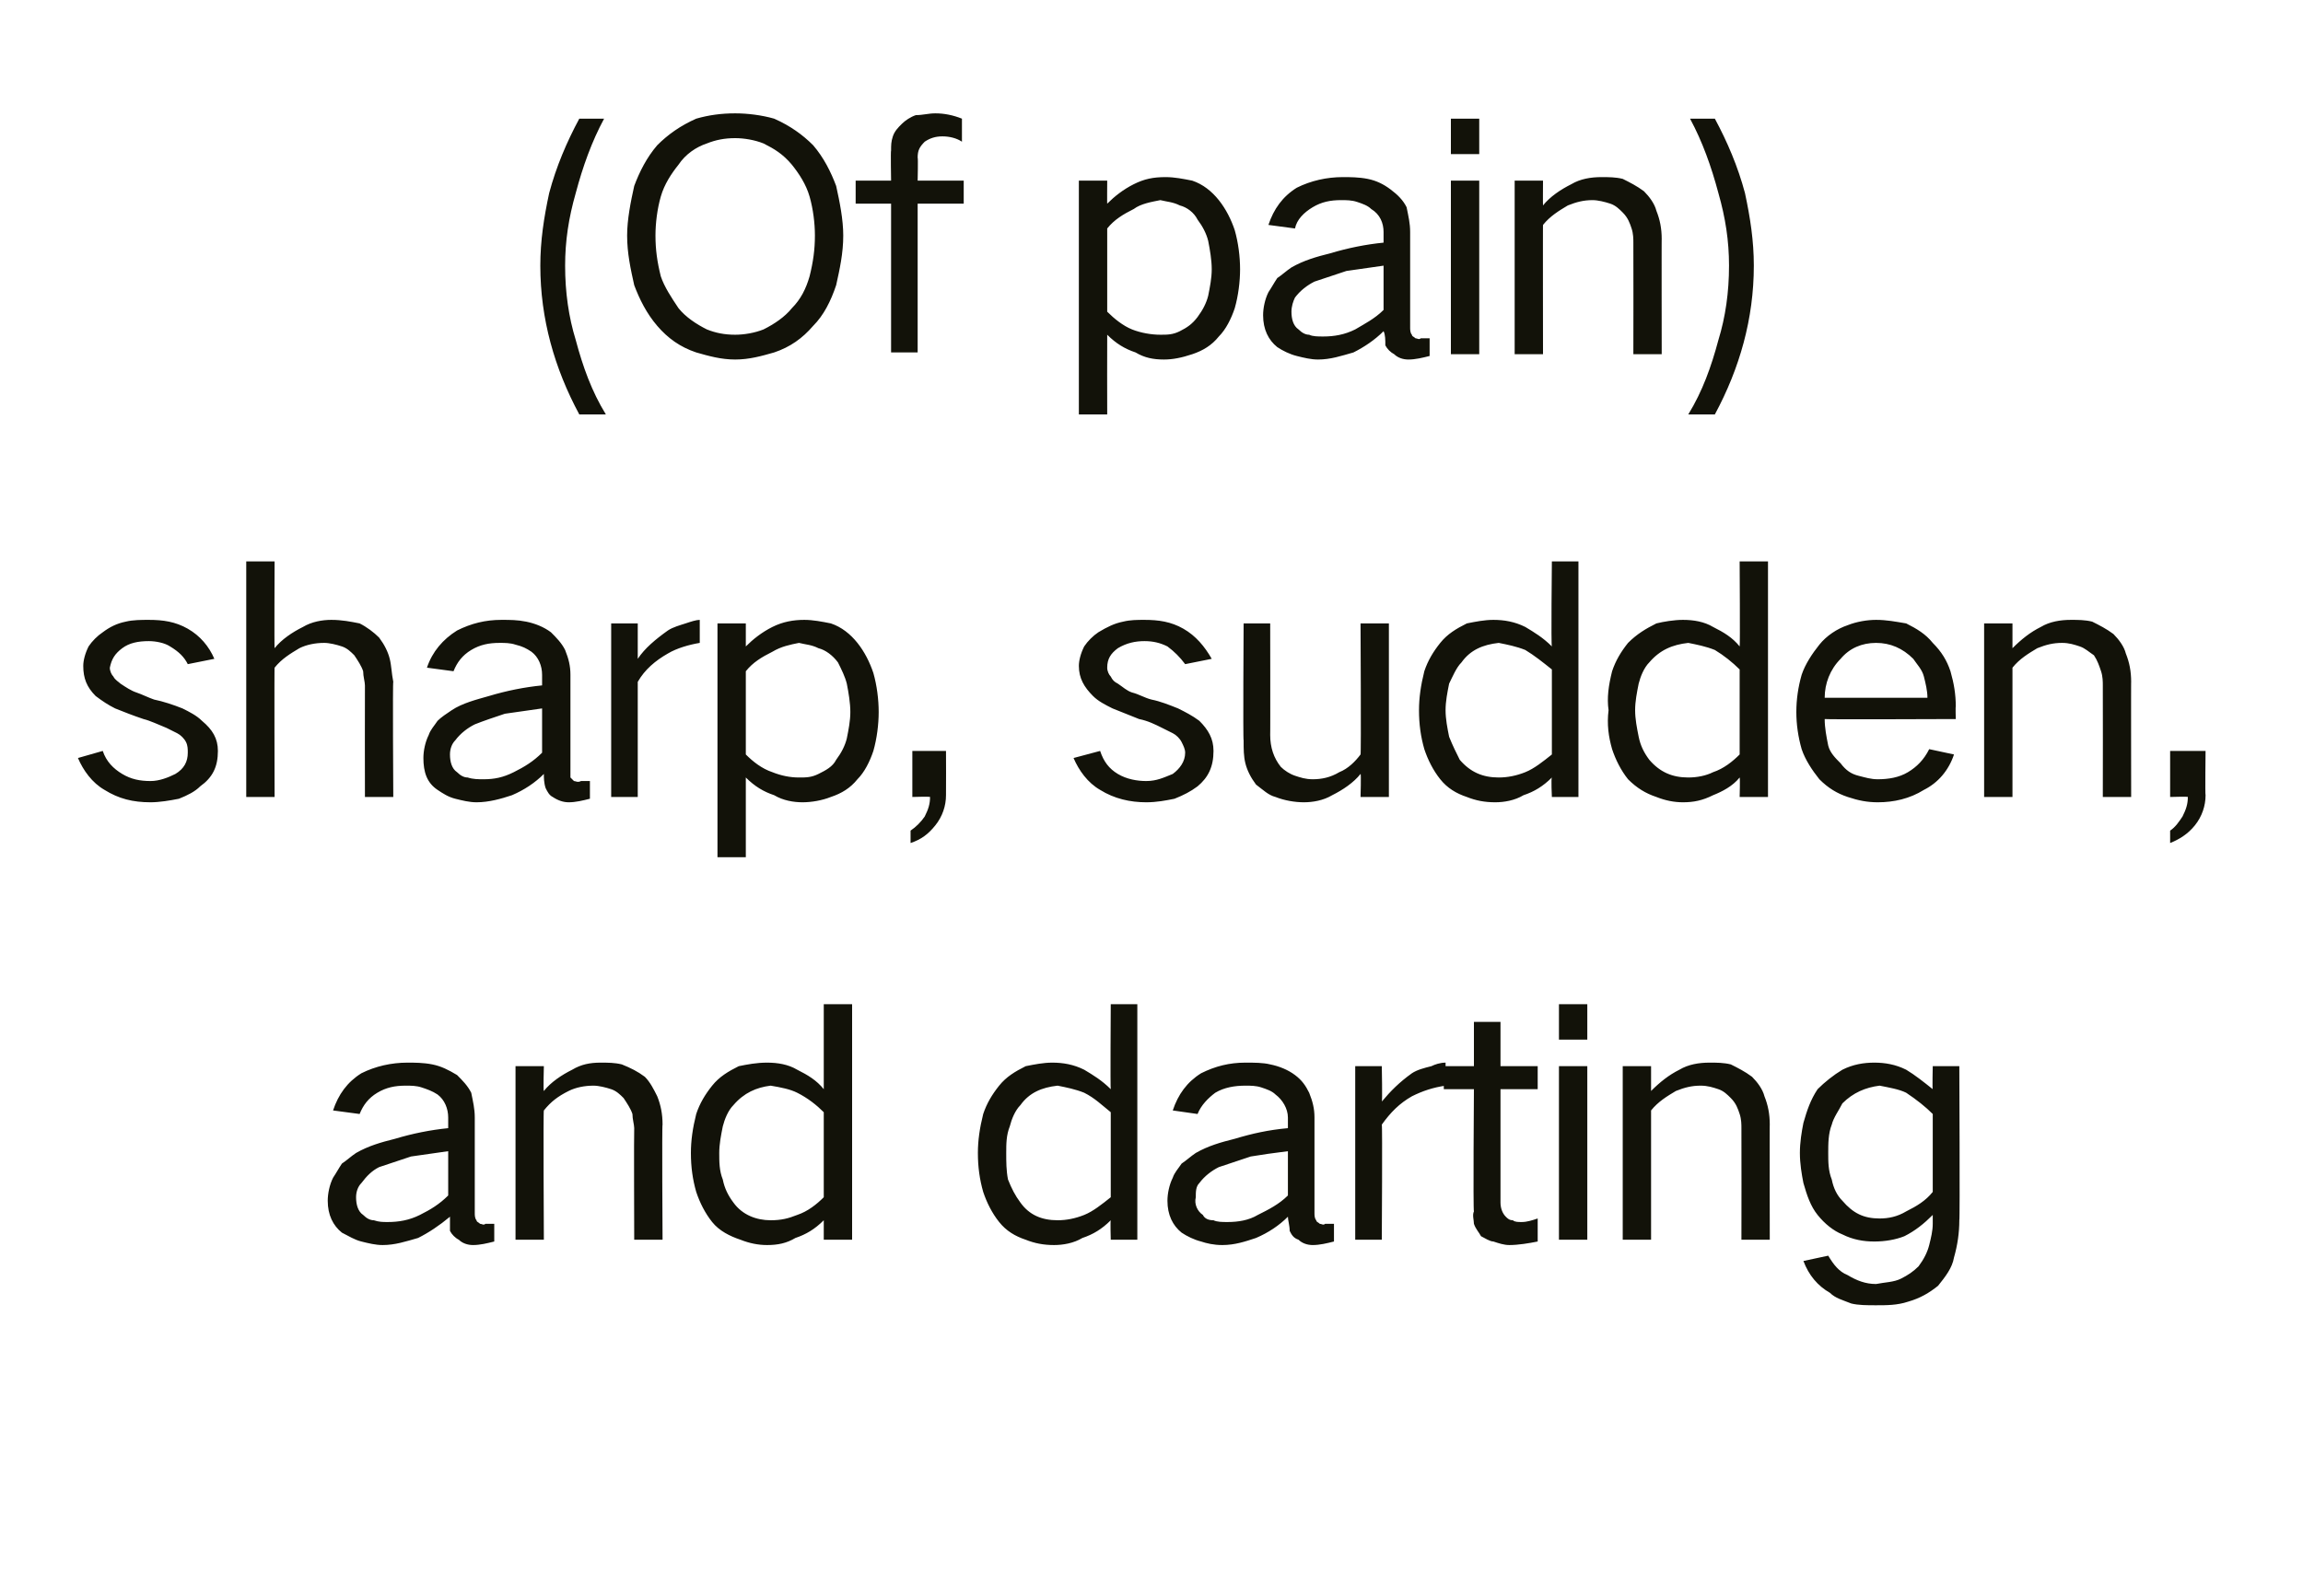
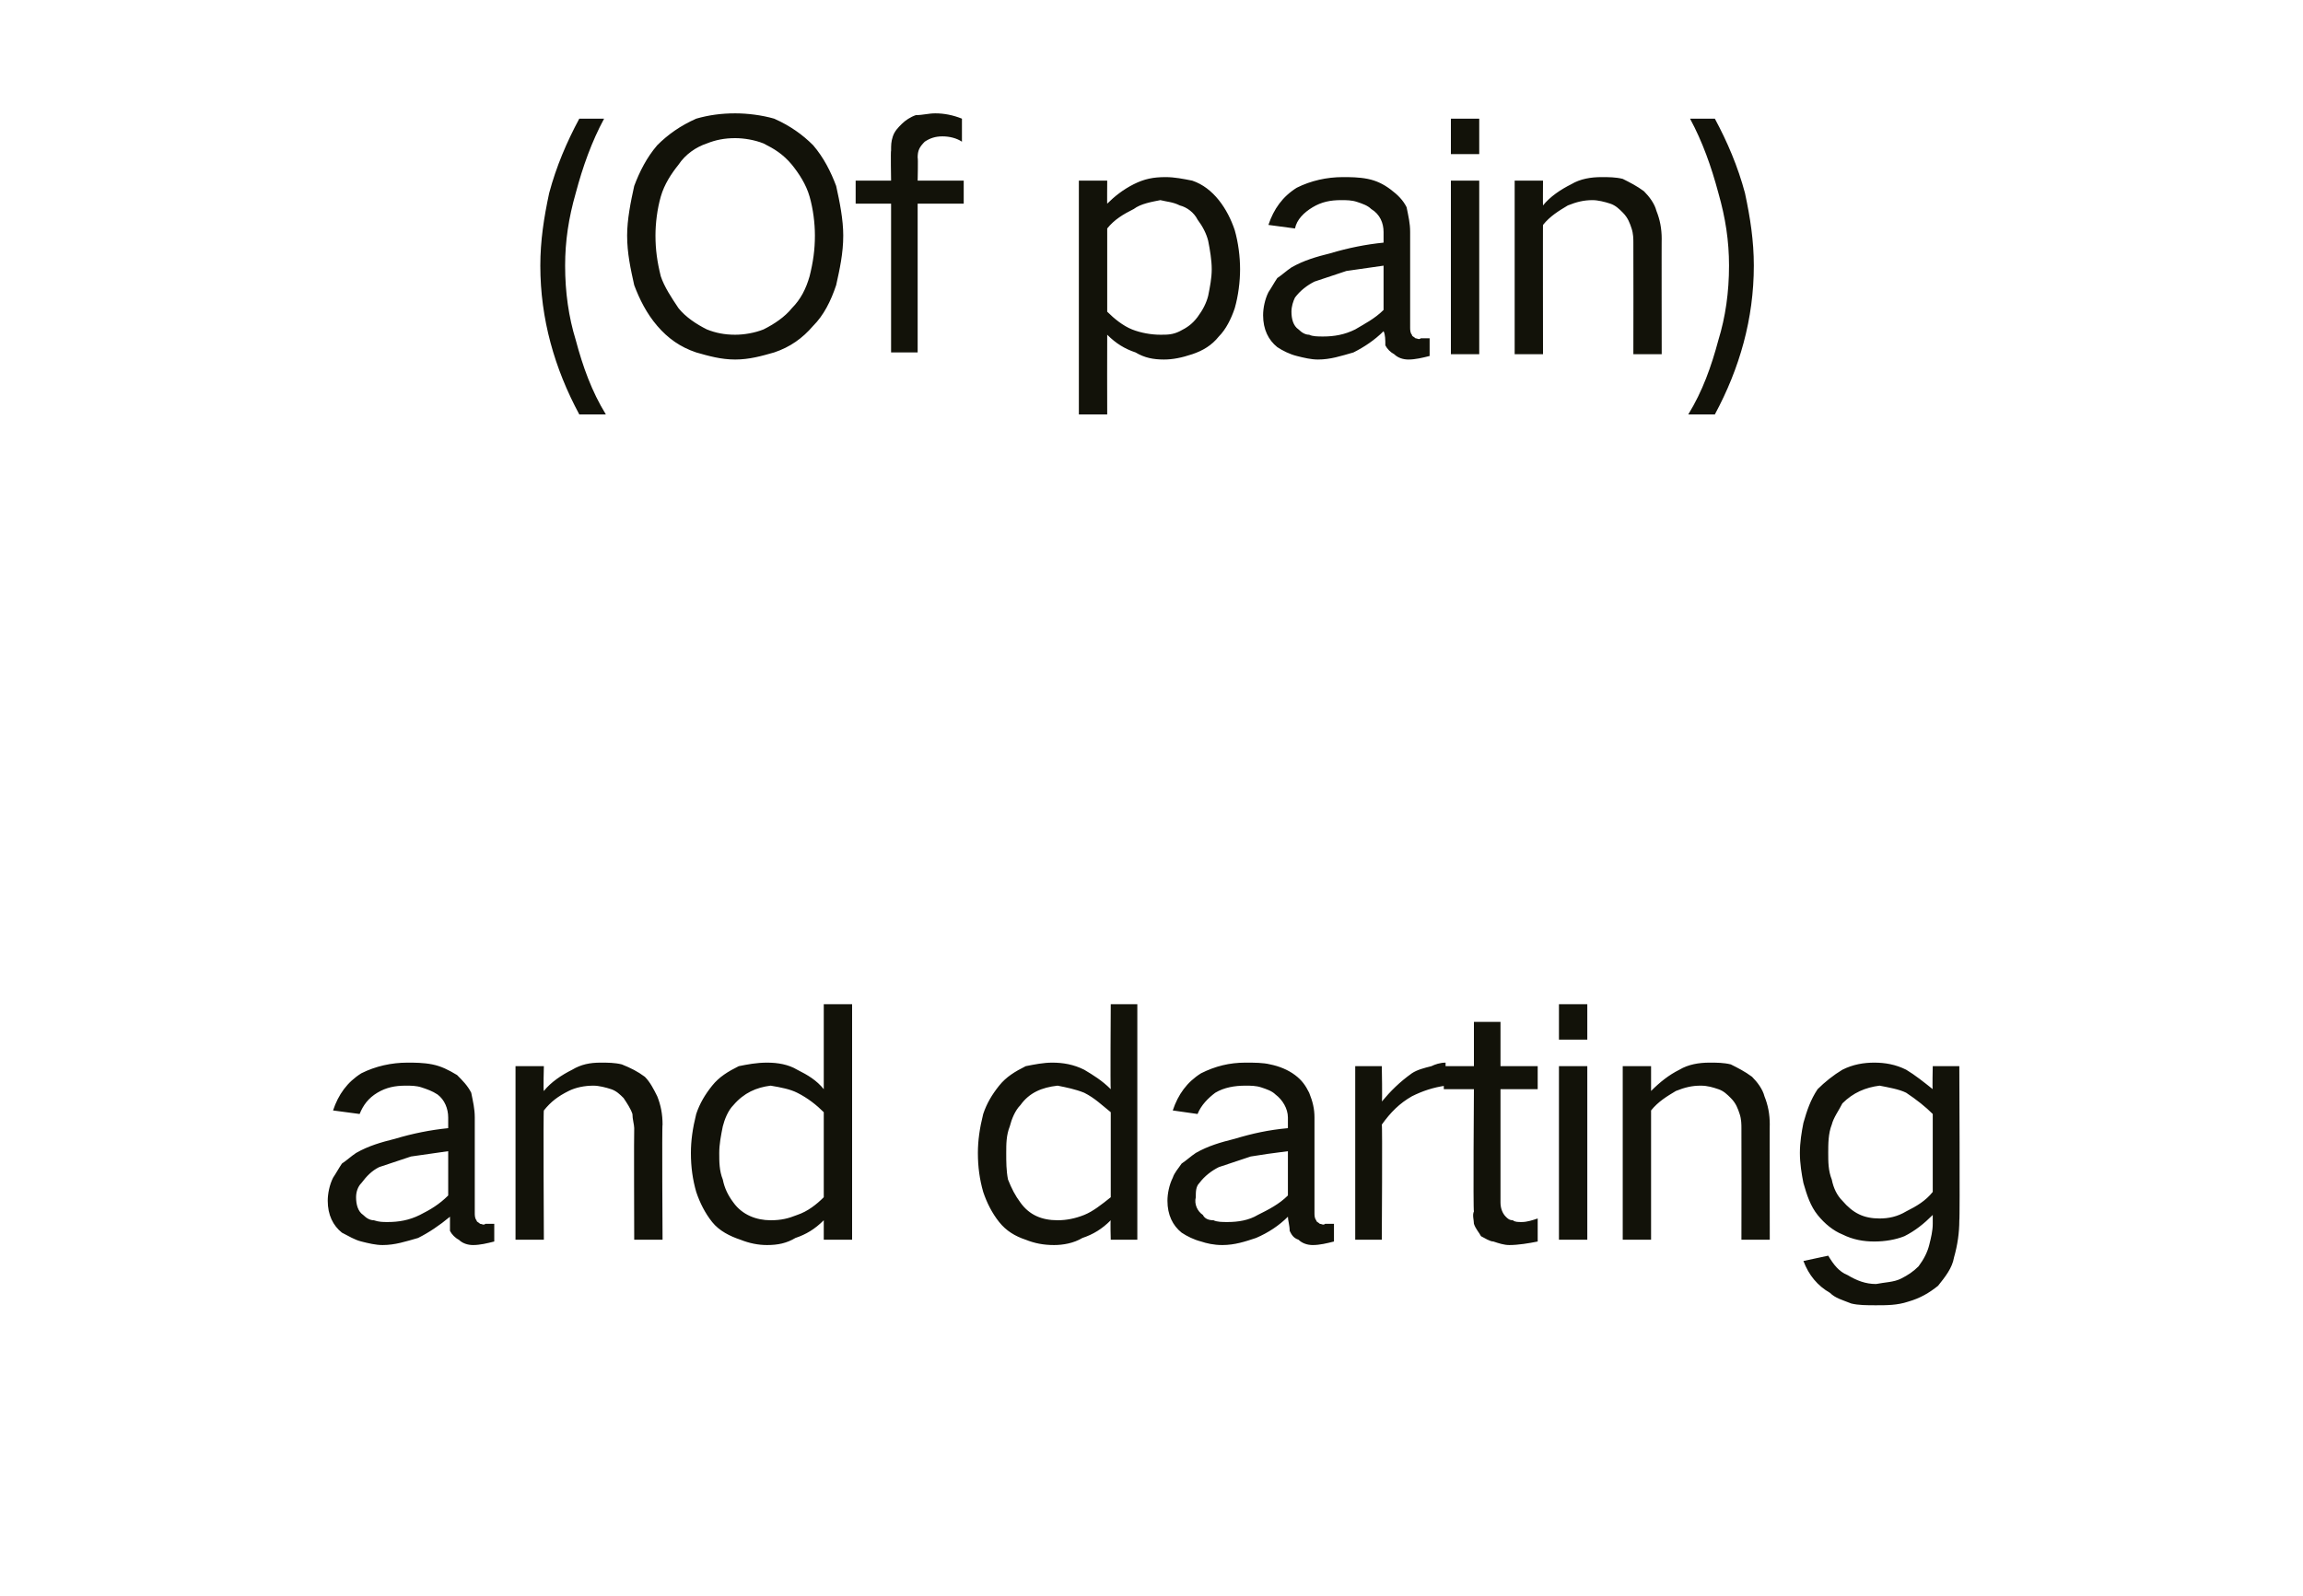
<svg xmlns="http://www.w3.org/2000/svg" version="1.1" width="130px" height="90.1px" viewBox="0 -4 130 90.1" style="top:-4px">
  <desc>(Of pain) sharp, sudden, and darting</desc>
  <defs />
  <g id="Polygon26446">
    <path d="M 18.8 62.5 C 18.6 62.9 18.5 63.4 18.5 63.8 C 18.5 64.6 18.8 65.2 19.3 65.6 C 19.7 65.8 20 66 20.4 66.1 C 20.8 66.2 21.2 66.3 21.6 66.3 C 22.3 66.3 22.9 66.1 23.6 65.9 C 24.2 65.6 24.8 65.2 25.4 64.7 C 25.4 64.9 25.4 65.2 25.4 65.5 C 25.5 65.7 25.7 65.9 25.9 66 C 26.1 66.2 26.4 66.3 26.7 66.3 C 27.1 66.3 27.5 66.2 27.9 66.1 C 27.9 66.1 27.9 65.1 27.9 65.1 C 27.8 65.1 27.6 65.1 27.4 65.1 C 27.3 65.2 27.2 65.1 27.1 65.1 C 27 65 26.9 65 26.9 64.9 C 26.8 64.8 26.8 64.6 26.8 64.5 C 26.8 64.5 26.8 59.1 26.8 59.1 C 26.8 58.6 26.7 58.2 26.6 57.7 C 26.4 57.3 26.1 57 25.8 56.7 C 25.3 56.4 24.9 56.2 24.4 56.1 C 23.9 56 23.4 56 23 56 C 22.1 56 21.2 56.2 20.4 56.6 C 19.6 57.1 19.1 57.8 18.8 58.7 C 18.8 58.7 20.3 58.9 20.3 58.9 C 20.5 58.4 20.8 58 21.3 57.7 C 21.8 57.4 22.3 57.3 22.9 57.3 C 23.2 57.3 23.5 57.3 23.8 57.4 C 24.1 57.5 24.4 57.6 24.7 57.8 C 25.1 58.1 25.3 58.6 25.3 59.1 C 25.3 59.1 25.3 59.7 25.3 59.7 C 24.3 59.8 23.3 60 22.3 60.3 C 21.5 60.5 20.8 60.7 20.1 61.1 C 19.8 61.3 19.6 61.5 19.3 61.7 C 19.1 62 19 62.2 18.8 62.5 C 18.8 62.5 18.8 62.5 18.8 62.5 Z M 20.5 64.6 C 20.2 64.4 20.1 64 20.1 63.6 C 20.1 63.3 20.2 63 20.4 62.8 C 20.7 62.4 21 62.1 21.4 61.9 C 22 61.7 22.6 61.5 23.2 61.3 C 23.9 61.2 24.6 61.1 25.3 61 C 25.3 61 25.3 63.5 25.3 63.5 C 24.8 64 24.3 64.3 23.7 64.6 C 23.1 64.9 22.5 65 21.9 65 C 21.6 65 21.4 65 21.1 64.9 C 20.9 64.9 20.7 64.8 20.5 64.6 C 20.5 64.6 20.5 64.6 20.5 64.6 Z M 29.1 56.2 L 29.1 66 L 30.7 66 C 30.7 66 30.66 58.66 30.7 58.7 C 31.1 58.2 31.5 57.9 32.1 57.6 C 32.5 57.4 33 57.3 33.5 57.3 C 33.8 57.3 34.2 57.4 34.5 57.5 C 34.8 57.6 35 57.8 35.2 58 C 35.4 58.3 35.6 58.6 35.7 58.9 C 35.7 59.2 35.8 59.5 35.8 59.7 C 35.78 59.74 35.8 66 35.8 66 L 37.4 66 C 37.4 66 37.36 59.45 37.4 59.5 C 37.4 58.9 37.3 58.4 37.1 57.9 C 36.9 57.5 36.7 57.1 36.4 56.8 C 36 56.5 35.6 56.3 35.1 56.1 C 34.7 56 34.3 56 33.9 56 C 33.3 56 32.8 56.1 32.3 56.4 C 31.7 56.7 31.1 57.1 30.7 57.6 C 30.66 57.61 30.7 56.2 30.7 56.2 L 29.1 56.2 Z M 39.3 58.9 C 39.1 59.7 39 60.4 39 61.1 C 39 61.9 39.1 62.6 39.3 63.3 C 39.5 63.9 39.8 64.5 40.2 65 C 40.6 65.5 41.2 65.8 41.8 66 C 42.3 66.2 42.8 66.3 43.3 66.3 C 43.9 66.3 44.4 66.2 44.9 65.9 C 45.5 65.7 46 65.4 46.5 64.9 C 46.5 64.94 46.5 66 46.5 66 L 48.1 66 L 48.1 52.7 L 46.5 52.7 C 46.5 52.7 46.5 57.49 46.5 57.5 C 46.1 57 45.6 56.7 45 56.4 C 44.5 56.1 43.9 56 43.3 56 C 42.7 56 42.2 56.1 41.7 56.2 C 41.1 56.5 40.6 56.8 40.2 57.3 C 39.8 57.8 39.5 58.3 39.3 58.9 C 39.3 58.9 39.3 58.9 39.3 58.9 Z M 45 64.6 C 44.5 64.8 44.1 64.9 43.5 64.9 C 42.7 64.9 41.9 64.6 41.4 63.9 C 41.1 63.5 40.9 63.1 40.8 62.6 C 40.6 62.1 40.6 61.6 40.6 61.1 C 40.6 60.6 40.7 60.1 40.8 59.6 C 40.9 59.2 41.1 58.7 41.4 58.4 C 42 57.7 42.7 57.4 43.5 57.3 C 44.1 57.4 44.6 57.5 45 57.7 C 45.6 58 46.1 58.4 46.5 58.8 C 46.5 58.8 46.5 63.6 46.5 63.6 C 46.1 64 45.6 64.4 45 64.6 C 45 64.6 45 64.6 45 64.6 Z M 55.5 58.9 C 55.3 59.7 55.2 60.4 55.2 61.1 C 55.2 61.9 55.3 62.6 55.5 63.3 C 55.7 63.9 56 64.5 56.4 65 C 56.8 65.5 57.3 65.8 57.9 66 C 58.4 66.2 58.9 66.3 59.5 66.3 C 60 66.3 60.6 66.2 61.1 65.9 C 61.7 65.7 62.2 65.4 62.7 64.9 C 62.67 64.94 62.7 66 62.7 66 L 64.2 66 L 64.2 52.7 L 62.7 52.7 C 62.7 52.7 62.67 57.49 62.7 57.5 C 62.2 57 61.7 56.7 61.2 56.4 C 60.6 56.1 60 56 59.4 56 C 58.9 56 58.4 56.1 57.9 56.2 C 57.3 56.5 56.8 56.8 56.4 57.3 C 56 57.8 55.7 58.3 55.5 58.9 C 55.5 58.9 55.5 58.9 55.5 58.9 Z M 61.2 64.6 C 60.7 64.8 60.2 64.9 59.7 64.9 C 58.8 64.9 58.1 64.6 57.6 63.9 C 57.3 63.5 57.1 63.1 56.9 62.6 C 56.8 62.1 56.8 61.6 56.8 61.1 C 56.8 60.6 56.8 60.1 57 59.6 C 57.1 59.2 57.3 58.7 57.6 58.4 C 58.1 57.7 58.8 57.4 59.7 57.3 C 60.2 57.4 60.7 57.5 61.2 57.7 C 61.8 58 62.2 58.4 62.7 58.8 C 62.7 58.8 62.7 63.6 62.7 63.6 C 62.2 64 61.7 64.4 61.2 64.6 C 61.2 64.6 61.2 64.6 61.2 64.6 Z M 66.2 62.5 C 66 62.9 65.9 63.4 65.9 63.8 C 65.9 64.6 66.2 65.2 66.7 65.6 C 67 65.8 67.4 66 67.8 66.1 C 68.1 66.2 68.5 66.3 69 66.3 C 69.7 66.3 70.3 66.1 70.9 65.9 C 71.6 65.6 72.2 65.2 72.7 64.7 C 72.7 64.9 72.8 65.2 72.8 65.5 C 72.9 65.7 73 65.9 73.3 66 C 73.5 66.2 73.8 66.3 74.1 66.3 C 74.5 66.3 74.9 66.2 75.3 66.1 C 75.3 66.1 75.3 65.1 75.3 65.1 C 75.1 65.1 75 65.1 74.8 65.1 C 74.7 65.2 74.6 65.1 74.5 65.1 C 74.4 65 74.3 65 74.3 64.9 C 74.2 64.8 74.2 64.6 74.2 64.5 C 74.2 64.5 74.2 59.1 74.2 59.1 C 74.2 58.6 74.1 58.2 73.9 57.7 C 73.7 57.3 73.5 57 73.1 56.7 C 72.7 56.4 72.2 56.2 71.7 56.1 C 71.3 56 70.8 56 70.3 56 C 69.4 56 68.6 56.2 67.8 56.6 C 67 57.1 66.5 57.8 66.2 58.7 C 66.2 58.7 67.6 58.9 67.6 58.9 C 67.8 58.4 68.2 58 68.6 57.7 C 69.1 57.4 69.7 57.3 70.3 57.3 C 70.6 57.3 70.9 57.3 71.2 57.4 C 71.5 57.5 71.8 57.6 72 57.8 C 72.4 58.1 72.7 58.6 72.7 59.1 C 72.7 59.1 72.7 59.7 72.7 59.7 C 71.6 59.8 70.7 60 69.7 60.3 C 68.9 60.5 68.2 60.7 67.5 61.1 C 67.2 61.3 67 61.5 66.7 61.7 C 66.5 62 66.3 62.2 66.2 62.5 C 66.2 62.5 66.2 62.5 66.2 62.5 Z M 67.9 64.6 C 67.6 64.4 67.4 64 67.5 63.6 C 67.5 63.3 67.5 63 67.7 62.8 C 68 62.4 68.4 62.1 68.8 61.9 C 69.4 61.7 70 61.5 70.6 61.3 C 71.2 61.2 71.9 61.1 72.7 61 C 72.7 61 72.7 63.5 72.7 63.5 C 72.2 64 71.6 64.3 71 64.6 C 70.5 64.9 69.9 65 69.3 65 C 69 65 68.7 65 68.5 64.9 C 68.2 64.9 68 64.8 67.9 64.6 C 67.9 64.6 67.9 64.6 67.9 64.6 Z M 76.5 56.2 L 76.5 66 L 78 66 C 78 66 78.04 59.47 78 59.5 C 78.5 58.8 79 58.3 79.7 57.9 C 80.3 57.6 80.9 57.4 81.6 57.3 C 81.6 57.3 81.6 56 81.6 56 C 81.3 56 81 56.1 80.8 56.2 C 80.4 56.3 80 56.4 79.7 56.6 C 79 57.1 78.5 57.6 78 58.2 C 78.04 58.23 78 56.2 78 56.2 L 76.5 56.2 Z M 81.5 56.2 L 81.5 57.5 L 83.2 57.5 C 83.2 57.5 83.15 64.38 83.2 64.4 C 83.1 64.6 83.2 64.9 83.2 65.1 C 83.3 65.4 83.5 65.6 83.6 65.8 C 83.8 65.9 84.1 66.1 84.3 66.1 C 84.6 66.2 84.9 66.3 85.2 66.3 C 85.7 66.3 86.3 66.2 86.8 66.1 C 86.8 66.1 86.8 64.8 86.8 64.8 C 86.5 64.9 86.2 65 85.9 65 C 85.7 65 85.5 65 85.4 64.9 C 85.2 64.9 85.1 64.8 85 64.7 C 84.8 64.5 84.7 64.2 84.7 63.9 C 84.7 63.86 84.7 57.5 84.7 57.5 L 86.8 57.5 L 86.8 56.2 L 84.7 56.2 L 84.7 53.7 L 83.2 53.7 L 83.2 56.2 L 81.5 56.2 Z M 88 56.2 L 88 66 L 89.6 66 L 89.6 56.2 L 88 56.2 Z M 88 52.7 L 88 54.7 L 89.6 54.7 L 89.6 52.7 L 88 52.7 Z M 91.6 56.2 L 91.6 66 L 93.2 66 C 93.2 66 93.2 58.66 93.2 58.7 C 93.6 58.2 94.1 57.9 94.6 57.6 C 95.1 57.4 95.5 57.3 96 57.3 C 96.4 57.3 96.7 57.4 97 57.5 C 97.3 57.6 97.5 57.8 97.7 58 C 98 58.3 98.1 58.6 98.2 58.9 C 98.3 59.2 98.3 59.5 98.3 59.7 C 98.31 59.74 98.3 66 98.3 66 L 99.9 66 C 99.9 66 99.89 59.45 99.9 59.5 C 99.9 58.9 99.8 58.4 99.6 57.9 C 99.5 57.5 99.2 57.1 98.9 56.8 C 98.5 56.5 98.1 56.3 97.7 56.1 C 97.3 56 96.9 56 96.5 56 C 95.9 56 95.3 56.1 94.8 56.4 C 94.2 56.7 93.7 57.1 93.2 57.6 C 93.2 57.61 93.2 56.2 93.2 56.2 L 91.6 56.2 Z M 101.8 59.4 C 101.7 59.9 101.6 60.5 101.6 61.1 C 101.6 61.7 101.7 62.3 101.8 62.8 C 102 63.5 102.2 64.1 102.6 64.6 C 103 65.1 103.5 65.5 104 65.7 C 104.6 66 105.2 66.1 105.8 66.1 C 106.4 66.1 107 66 107.5 65.8 C 108.1 65.5 108.6 65.1 109.1 64.6 C 109.1 64.6 109.1 65.1 109.1 65.1 C 109.1 65.5 109 65.9 108.9 66.3 C 108.8 66.7 108.6 67.1 108.3 67.5 C 108 67.8 107.7 68 107.3 68.2 C 106.9 68.4 106.4 68.4 105.9 68.5 C 105.3 68.5 104.8 68.3 104.3 68 C 103.8 67.8 103.5 67.4 103.2 66.9 C 103.2 66.9 101.8 67.2 101.8 67.2 C 102.1 68 102.6 68.6 103.3 69 C 103.6 69.3 104 69.4 104.5 69.6 C 104.9 69.7 105.4 69.7 105.9 69.7 C 106.5 69.7 107.1 69.7 107.7 69.5 C 108.4 69.3 108.9 69 109.4 68.6 C 109.8 68.1 110.2 67.6 110.3 67 C 110.5 66.3 110.6 65.6 110.6 64.9 C 110.64 64.92 110.6 56.2 110.6 56.2 L 109.1 56.2 C 109.1 56.2 109.07 57.54 109.1 57.5 C 108.6 57.1 108.1 56.7 107.6 56.4 C 107 56.1 106.4 56 105.8 56 C 105.2 56 104.6 56.1 104 56.4 C 103.5 56.7 103 57.1 102.6 57.5 C 102.2 58.1 102 58.7 101.8 59.4 C 101.8 59.4 101.8 59.4 101.8 59.4 Z M 107.6 64.4 C 107.1 64.7 106.6 64.8 106.1 64.8 C 105.2 64.8 104.6 64.5 104 63.8 C 103.7 63.5 103.5 63.1 103.4 62.6 C 103.2 62.1 103.2 61.6 103.2 61.1 C 103.2 60.6 103.2 60 103.4 59.5 C 103.5 59.1 103.8 58.7 104 58.3 C 104.6 57.7 105.3 57.4 106.1 57.3 C 106.6 57.4 107.2 57.5 107.6 57.7 C 108.2 58.1 108.7 58.5 109.1 58.9 C 109.1 58.9 109.1 63.3 109.1 63.3 C 108.7 63.8 108.2 64.1 107.6 64.4 C 107.6 64.4 107.6 64.4 107.6 64.4 Z " stroke="none" fill="#121209" />
  </g>
  <g id="Polygon26445">
-     <path d="M 4.4 38.8 C 4.7 39.5 5.2 40.2 5.9 40.6 C 6.7 41.1 7.5 41.3 8.5 41.3 C 9 41.3 9.6 41.2 10.1 41.1 C 10.6 40.9 11 40.7 11.3 40.4 C 12 39.9 12.3 39.3 12.3 38.4 C 12.3 37.7 12 37.2 11.4 36.7 C 11.1 36.4 10.7 36.2 10.3 36 C 9.8 35.8 9.2 35.6 8.7 35.5 C 8.4 35.4 8 35.2 7.7 35.1 C 7.4 35 7.1 34.8 6.8 34.6 C 6.7 34.5 6.5 34.4 6.4 34.2 C 6.3 34.1 6.2 33.9 6.2 33.7 C 6.3 33.2 6.5 32.9 6.9 32.6 C 7.3 32.3 7.8 32.2 8.4 32.2 C 8.8 32.2 9.3 32.3 9.6 32.5 C 10.1 32.8 10.4 33.1 10.6 33.5 C 10.6 33.5 12.1 33.2 12.1 33.2 C 11.8 32.5 11.3 31.9 10.6 31.5 C 9.9 31.1 9.2 31 8.4 31 C 8 31 7.5 31 7.1 31.1 C 6.6 31.2 6.2 31.4 5.8 31.7 C 5.5 31.9 5.2 32.2 5 32.5 C 4.8 32.9 4.7 33.3 4.7 33.6 C 4.7 34.3 4.9 34.8 5.4 35.3 C 5.8 35.6 6.1 35.8 6.5 36 C 7 36.2 7.5 36.4 8.1 36.6 C 8.5 36.7 8.9 36.9 9.4 37.1 C 9.6 37.2 9.8 37.3 10 37.4 C 10.2 37.5 10.4 37.7 10.5 37.9 C 10.6 38.1 10.6 38.3 10.6 38.5 C 10.6 39 10.4 39.4 9.9 39.7 C 9.5 39.9 9 40.1 8.5 40.1 C 7.9 40.1 7.4 40 6.9 39.7 C 6.4 39.4 6 39 5.8 38.4 C 5.8 38.4 4.4 38.8 4.4 38.8 Z M 13.9 27.7 L 13.9 41 L 15.5 41 C 15.5 41 15.48 33.66 15.5 33.7 C 15.9 33.2 16.4 32.9 16.9 32.6 C 17.3 32.4 17.8 32.3 18.3 32.3 C 18.6 32.3 19 32.4 19.3 32.5 C 19.6 32.6 19.8 32.8 20 33 C 20.2 33.3 20.4 33.6 20.5 33.9 C 20.5 34.2 20.6 34.5 20.6 34.7 C 20.59 34.74 20.6 41 20.6 41 L 22.2 41 C 22.2 41 22.16 34.45 22.2 34.5 C 22.1 34 22.1 33.6 22 33.2 C 21.9 32.8 21.7 32.4 21.4 32 C 21.1 31.7 20.7 31.4 20.3 31.2 C 19.8 31.1 19.3 31 18.7 31 C 18.2 31 17.6 31.1 17.1 31.4 C 16.5 31.7 15.9 32.1 15.5 32.6 C 15.48 32.61 15.5 27.7 15.5 27.7 L 13.9 27.7 Z M 24.2 37.5 C 24 37.9 23.9 38.4 23.9 38.8 C 23.9 39.6 24.1 40.2 24.7 40.6 C 25 40.8 25.3 41 25.7 41.1 C 26.1 41.2 26.5 41.3 26.9 41.3 C 27.6 41.3 28.3 41.1 28.9 40.9 C 29.6 40.6 30.2 40.2 30.7 39.7 C 30.7 39.9 30.7 40.2 30.8 40.5 C 30.9 40.7 31 40.9 31.2 41 C 31.5 41.2 31.8 41.3 32.1 41.3 C 32.5 41.3 32.9 41.2 33.3 41.1 C 33.3 41.1 33.3 40.1 33.3 40.1 C 33.1 40.1 32.9 40.1 32.8 40.1 C 32.6 40.2 32.5 40.1 32.4 40.1 C 32.3 40 32.3 40 32.2 39.9 C 32.2 39.8 32.2 39.6 32.2 39.5 C 32.2 39.5 32.2 34.1 32.2 34.1 C 32.2 33.6 32.1 33.2 31.9 32.7 C 31.7 32.3 31.4 32 31.1 31.7 C 30.7 31.4 30.2 31.2 29.7 31.1 C 29.2 31 28.8 31 28.3 31 C 27.4 31 26.6 31.2 25.8 31.6 C 25 32.1 24.4 32.8 24.1 33.7 C 24.1 33.7 25.6 33.9 25.6 33.9 C 25.8 33.4 26.1 33 26.6 32.7 C 27.1 32.4 27.6 32.3 28.2 32.3 C 28.5 32.3 28.8 32.3 29.1 32.4 C 29.5 32.5 29.7 32.6 30 32.8 C 30.4 33.1 30.6 33.6 30.6 34.1 C 30.6 34.1 30.6 34.7 30.6 34.7 C 29.6 34.8 28.6 35 27.6 35.3 C 26.9 35.5 26.1 35.7 25.5 36.1 C 25.2 36.3 24.9 36.5 24.7 36.7 C 24.5 37 24.3 37.2 24.2 37.5 C 24.2 37.5 24.2 37.5 24.2 37.5 Z M 25.8 39.6 C 25.5 39.4 25.4 39 25.4 38.6 C 25.4 38.3 25.5 38 25.7 37.8 C 26 37.4 26.4 37.1 26.8 36.9 C 27.3 36.7 27.9 36.5 28.5 36.3 C 29.2 36.2 29.9 36.1 30.6 36 C 30.6 36 30.6 38.5 30.6 38.5 C 30.1 39 29.6 39.3 29 39.6 C 28.4 39.9 27.9 40 27.3 40 C 27 40 26.7 40 26.4 39.9 C 26.2 39.9 26 39.8 25.8 39.6 C 25.8 39.6 25.8 39.6 25.8 39.6 Z M 34.5 31.2 L 34.5 41 L 36 41 C 36 41 36 34.47 36 34.5 C 36.4 33.8 37 33.3 37.7 32.9 C 38.2 32.6 38.9 32.4 39.5 32.3 C 39.5 32.3 39.5 31 39.5 31 C 39.3 31 39 31.1 38.7 31.2 C 38.4 31.3 38 31.4 37.7 31.6 C 37 32.1 36.4 32.6 36 33.2 C 36 33.23 36 31.2 36 31.2 L 34.5 31.2 Z M 40.5 31.2 L 40.5 44.4 L 42.1 44.4 C 42.1 44.4 42.1 39.94 42.1 39.9 C 42.6 40.4 43.1 40.7 43.7 40.9 C 44.2 41.2 44.8 41.3 45.3 41.3 C 45.8 41.3 46.4 41.2 46.9 41 C 47.5 40.8 48 40.5 48.4 40 C 48.8 39.6 49.1 39 49.3 38.4 C 49.5 37.7 49.6 36.9 49.6 36.2 C 49.6 35.5 49.5 34.7 49.3 34 C 49.1 33.4 48.8 32.8 48.4 32.3 C 48 31.8 47.5 31.4 46.9 31.2 C 46.4 31.1 45.9 31 45.4 31 C 44.8 31 44.2 31.1 43.6 31.4 C 43 31.7 42.5 32.1 42.1 32.5 C 42.1 32.52 42.1 31.2 42.1 31.2 L 40.5 31.2 Z M 43.6 32.8 C 44.1 32.5 44.6 32.4 45.1 32.3 C 45.5 32.4 45.8 32.4 46.2 32.6 C 46.6 32.7 47 33 47.3 33.4 C 47.5 33.8 47.7 34.2 47.8 34.6 C 47.9 35.1 48 35.7 48 36.2 C 48 36.7 47.9 37.2 47.8 37.7 C 47.7 38.1 47.5 38.5 47.2 38.9 C 47 39.3 46.6 39.5 46.2 39.7 C 45.8 39.9 45.5 39.9 45.1 39.9 C 44.6 39.9 44.1 39.8 43.6 39.6 C 43 39.4 42.5 39 42.1 38.6 C 42.1 38.6 42.1 33.9 42.1 33.9 C 42.5 33.4 43 33.1 43.6 32.8 C 43.6 32.8 43.6 32.8 43.6 32.8 Z M 52.2 42.1 C 52 42.4 51.7 42.7 51.4 42.9 C 51.4 42.9 51.4 43.6 51.4 43.6 C 52 43.4 52.4 43.1 52.8 42.6 C 53.2 42.1 53.4 41.5 53.4 40.9 C 53.41 40.89 53.4 38.4 53.4 38.4 L 51.5 38.4 L 51.5 41 C 51.5 41 52.45 40.97 52.5 41 C 52.5 41.4 52.4 41.7 52.2 42.1 C 52.2 42.1 52.2 42.1 52.2 42.1 Z M 60.6 38.8 C 60.9 39.5 61.4 40.2 62.1 40.6 C 62.9 41.1 63.8 41.3 64.7 41.3 C 65.3 41.3 65.8 41.2 66.3 41.1 C 66.8 40.9 67.2 40.7 67.6 40.4 C 68.2 39.9 68.5 39.3 68.5 38.4 C 68.5 37.7 68.2 37.2 67.7 36.7 C 67.3 36.4 66.9 36.2 66.5 36 C 66 35.8 65.5 35.6 65 35.5 C 64.6 35.4 64.3 35.2 63.9 35.1 C 63.6 35 63.4 34.8 63.1 34.6 C 62.9 34.5 62.8 34.4 62.7 34.2 C 62.6 34.1 62.5 33.9 62.5 33.7 C 62.5 33.2 62.7 32.9 63.1 32.6 C 63.6 32.3 64.1 32.2 64.6 32.2 C 65.1 32.2 65.5 32.3 65.9 32.5 C 66.3 32.8 66.6 33.1 66.9 33.5 C 66.9 33.5 68.4 33.2 68.4 33.2 C 68 32.5 67.5 31.9 66.8 31.5 C 66.1 31.1 65.4 31 64.6 31 C 64.2 31 63.8 31 63.4 31.1 C 62.9 31.2 62.5 31.4 62 31.7 C 61.7 31.9 61.4 32.2 61.2 32.5 C 61 32.9 60.9 33.3 60.9 33.6 C 60.9 34.3 61.2 34.8 61.7 35.3 C 62 35.6 62.4 35.8 62.8 36 C 63.3 36.2 63.8 36.4 64.3 36.6 C 64.8 36.7 65.2 36.9 65.6 37.1 C 65.8 37.2 66 37.3 66.2 37.4 C 66.4 37.5 66.6 37.7 66.7 37.9 C 66.8 38.1 66.9 38.3 66.9 38.5 C 66.9 39 66.6 39.4 66.2 39.7 C 65.7 39.9 65.3 40.1 64.7 40.1 C 64.2 40.1 63.6 40 63.1 39.7 C 62.6 39.4 62.3 39 62.1 38.4 C 62.1 38.4 60.6 38.8 60.6 38.8 Z M 70.2 31.2 C 70.2 31.2 70.16 37.83 70.2 37.8 C 70.2 38.3 70.2 38.7 70.3 39.1 C 70.4 39.5 70.6 39.9 70.9 40.3 C 71.3 40.6 71.6 40.9 72 41 C 72.5 41.2 73.1 41.3 73.6 41.3 C 74.1 41.3 74.7 41.2 75.2 40.9 C 75.8 40.6 76.4 40.2 76.8 39.7 C 76.84 39.67 76.8 41 76.8 41 L 78.4 41 L 78.4 31.2 L 76.8 31.2 C 76.8 31.2 76.84 38.63 76.8 38.6 C 76.5 39 76.1 39.4 75.6 39.6 C 75.1 39.9 74.6 40 74.1 40 C 73.7 40 73.4 39.9 73.1 39.8 C 72.8 39.7 72.5 39.5 72.3 39.3 C 71.9 38.8 71.7 38.2 71.7 37.5 C 71.71 37.53 71.7 31.2 71.7 31.2 L 70.2 31.2 Z M 80.4 33.9 C 80.2 34.7 80.1 35.4 80.1 36.1 C 80.1 36.9 80.2 37.6 80.4 38.3 C 80.6 38.9 80.9 39.5 81.3 40 C 81.7 40.5 82.2 40.8 82.8 41 C 83.3 41.2 83.8 41.3 84.4 41.3 C 84.9 41.3 85.5 41.2 86 40.9 C 86.6 40.7 87.1 40.4 87.6 39.9 C 87.55 39.94 87.6 41 87.6 41 L 89.1 41 L 89.1 27.7 L 87.6 27.7 C 87.6 27.7 87.55 32.49 87.6 32.5 C 87.1 32 86.6 31.7 86.1 31.4 C 85.5 31.1 84.9 31 84.3 31 C 83.8 31 83.3 31.1 82.8 31.2 C 82.2 31.5 81.7 31.8 81.3 32.3 C 80.9 32.8 80.6 33.3 80.4 33.9 C 80.4 33.9 80.4 33.9 80.4 33.9 Z M 86.1 39.6 C 85.6 39.8 85.1 39.9 84.6 39.9 C 83.7 39.9 83 39.6 82.4 38.9 C 82.2 38.5 82 38.1 81.8 37.6 C 81.7 37.1 81.6 36.6 81.6 36.1 C 81.6 35.6 81.7 35.1 81.8 34.6 C 82 34.2 82.2 33.7 82.5 33.4 C 83 32.7 83.7 32.4 84.6 32.3 C 85.1 32.4 85.6 32.5 86.1 32.7 C 86.6 33 87.1 33.4 87.6 33.8 C 87.6 33.8 87.6 38.6 87.6 38.6 C 87.1 39 86.6 39.4 86.1 39.6 C 86.1 39.6 86.1 39.6 86.1 39.6 Z M 91 33.9 C 90.8 34.7 90.7 35.4 90.8 36.1 C 90.7 36.9 90.8 37.6 91 38.3 C 91.2 38.9 91.5 39.5 91.9 40 C 92.4 40.5 92.9 40.8 93.5 41 C 94 41.2 94.5 41.3 95 41.3 C 95.6 41.3 96.1 41.2 96.7 40.9 C 97.2 40.7 97.8 40.4 98.2 39.9 C 98.23 39.94 98.2 41 98.2 41 L 99.8 41 L 99.8 27.7 L 98.2 27.7 C 98.2 27.7 98.23 32.49 98.2 32.5 C 97.8 32 97.3 31.7 96.7 31.4 C 96.2 31.1 95.6 31 95 31 C 94.5 31 93.9 31.1 93.5 31.2 C 92.9 31.5 92.4 31.8 91.9 32.3 C 91.5 32.8 91.2 33.3 91 33.9 C 91 33.9 91 33.9 91 33.9 Z M 96.7 39.6 C 96.3 39.8 95.8 39.9 95.3 39.9 C 94.4 39.9 93.7 39.6 93.1 38.9 C 92.8 38.5 92.6 38.1 92.5 37.6 C 92.4 37.1 92.3 36.6 92.3 36.1 C 92.3 35.6 92.4 35.1 92.5 34.6 C 92.6 34.2 92.8 33.7 93.1 33.4 C 93.7 32.7 94.4 32.4 95.3 32.3 C 95.8 32.4 96.3 32.5 96.8 32.7 C 97.3 33 97.8 33.4 98.2 33.8 C 98.2 33.8 98.2 38.6 98.2 38.6 C 97.8 39 97.3 39.4 96.7 39.6 C 96.7 39.6 96.7 39.6 96.7 39.6 Z M 101.7 34.1 C 101.5 34.8 101.4 35.5 101.4 36.2 C 101.4 36.9 101.5 37.6 101.7 38.3 C 101.9 38.9 102.3 39.5 102.7 40 C 103.2 40.5 103.7 40.8 104.3 41 C 104.9 41.2 105.4 41.3 106 41.3 C 106.9 41.3 107.8 41.1 108.6 40.6 C 109.4 40.2 110 39.5 110.3 38.6 C 110.3 38.6 108.9 38.3 108.9 38.3 C 108.6 38.9 108.2 39.3 107.7 39.6 C 107.2 39.9 106.6 40 106 40 C 105.6 40 105.3 39.9 104.9 39.8 C 104.5 39.7 104.2 39.5 103.9 39.1 C 103.6 38.8 103.3 38.5 103.2 38.1 C 103.1 37.6 103 37.1 103 36.6 C 103 36.63 110.4 36.6 110.4 36.6 C 110.4 36.6 110.38 35.89 110.4 35.9 C 110.4 35.2 110.3 34.6 110.1 33.9 C 109.9 33.3 109.6 32.8 109.1 32.3 C 108.7 31.8 108.2 31.5 107.6 31.2 C 107 31.1 106.5 31 105.9 31 C 105.4 31 104.8 31.1 104.3 31.3 C 103.7 31.5 103.1 31.9 102.7 32.4 C 102.3 32.9 101.9 33.5 101.7 34.1 C 101.7 34.1 101.7 34.1 101.7 34.1 Z M 103 35.4 C 103 34.6 103.3 33.8 103.9 33.2 C 104.4 32.6 105.1 32.3 105.9 32.3 C 106.7 32.3 107.4 32.6 108 33.2 C 108.2 33.5 108.5 33.8 108.6 34.2 C 108.7 34.6 108.8 35 108.8 35.4 C 108.8 35.4 103 35.4 103 35.4 Z M 112 31.2 L 112 41 L 113.6 41 C 113.6 41 113.6 33.66 113.6 33.7 C 114 33.2 114.5 32.9 115 32.6 C 115.5 32.4 115.9 32.3 116.4 32.3 C 116.8 32.3 117.1 32.4 117.4 32.5 C 117.7 32.6 117.9 32.8 118.2 33 C 118.4 33.3 118.5 33.6 118.6 33.9 C 118.7 34.2 118.7 34.5 118.7 34.7 C 118.71 34.74 118.7 41 118.7 41 L 120.3 41 C 120.3 41 120.29 34.45 120.3 34.5 C 120.3 33.9 120.2 33.4 120 32.9 C 119.9 32.5 119.6 32.1 119.3 31.8 C 118.9 31.5 118.5 31.3 118.1 31.1 C 117.7 31 117.3 31 116.9 31 C 116.3 31 115.7 31.1 115.2 31.4 C 114.6 31.7 114.1 32.1 113.6 32.6 C 113.6 32.61 113.6 31.2 113.6 31.2 L 112 31.2 Z M 123.2 42.1 C 123 42.4 122.8 42.7 122.5 42.9 C 122.5 42.9 122.5 43.6 122.5 43.6 C 123 43.4 123.5 43.1 123.9 42.6 C 124.3 42.1 124.5 41.5 124.5 40.9 C 124.47 40.89 124.5 38.4 124.5 38.4 L 122.5 38.4 L 122.5 41 C 122.5 41 123.52 40.97 123.5 41 C 123.5 41.4 123.4 41.7 123.2 42.1 C 123.2 42.1 123.2 42.1 123.2 42.1 Z " stroke="none" fill="#121209" />
-   </g>
+     </g>
  <g id="Polygon26444">
    <path d="M 31 6.9 C 30.7 8.3 30.5 9.6 30.5 11 C 30.5 14 31.3 16.8 32.7 19.4 C 32.7 19.4 34.2 19.4 34.2 19.4 C 33.4 18.1 32.9 16.7 32.5 15.2 C 32.1 13.9 31.9 12.5 31.9 11 C 31.9 9.6 32.1 8.3 32.5 6.9 C 32.9 5.4 33.4 4 34.1 2.7 C 34.1 2.7 32.7 2.7 32.7 2.7 C 32 4 31.4 5.4 31 6.9 C 31 6.9 31 6.9 31 6.9 Z M 37.3 11.6 C 37.1 10.8 37 10.1 37 9.3 C 37 8.6 37.1 7.8 37.3 7.1 C 37.5 6.4 37.9 5.8 38.3 5.3 C 38.7 4.7 39.3 4.3 39.9 4.1 C 40.4 3.9 40.9 3.8 41.5 3.8 C 42 3.8 42.6 3.9 43.1 4.1 C 43.7 4.4 44.2 4.7 44.7 5.3 C 45.1 5.8 45.5 6.4 45.7 7.1 C 45.9 7.8 46 8.6 46 9.3 C 46 10.1 45.9 10.8 45.7 11.6 C 45.5 12.3 45.2 12.9 44.7 13.4 C 44.3 13.9 43.7 14.3 43.1 14.6 C 42.6 14.8 42 14.9 41.5 14.9 C 40.9 14.9 40.4 14.8 39.9 14.6 C 39.3 14.3 38.7 13.9 38.3 13.4 C 37.9 12.8 37.5 12.2 37.3 11.6 C 37.3 11.6 37.3 11.6 37.3 11.6 Z M 35.8 6.5 C 35.6 7.4 35.4 8.4 35.4 9.3 C 35.4 10.3 35.6 11.2 35.8 12.1 C 36.1 12.9 36.5 13.7 37.1 14.4 C 37.7 15.1 38.4 15.6 39.3 15.9 C 40 16.1 40.7 16.3 41.5 16.3 C 42.3 16.3 43 16.1 43.7 15.9 C 44.6 15.6 45.3 15.1 45.9 14.4 C 46.5 13.8 46.9 13 47.2 12.1 C 47.4 11.2 47.6 10.3 47.6 9.3 C 47.6 8.4 47.4 7.4 47.2 6.5 C 46.9 5.7 46.5 4.9 45.9 4.2 C 45.3 3.6 44.6 3.1 43.7 2.7 C 43 2.5 42.2 2.4 41.5 2.4 C 40.7 2.4 40 2.5 39.3 2.7 C 38.4 3.1 37.7 3.6 37.1 4.2 C 36.5 4.9 36.1 5.7 35.8 6.5 C 35.8 6.5 35.8 6.5 35.8 6.5 Z M 48.3 6.2 L 48.3 7.5 L 50.3 7.5 L 50.3 15.9 L 51.8 15.9 L 51.8 7.5 L 54.4 7.5 L 54.4 6.2 L 51.8 6.2 C 51.8 6.2 51.83 4.9 51.8 4.9 C 51.8 4.5 51.9 4.3 52.2 4 C 52.5 3.8 52.8 3.7 53.2 3.7 C 53.6 3.7 54 3.8 54.3 4 C 54.3 4 54.3 2.7 54.3 2.7 C 53.8 2.5 53.3 2.4 52.8 2.4 C 52.4 2.4 52.1 2.5 51.7 2.5 C 51.4 2.6 51.1 2.8 50.9 3 C 50.7 3.2 50.5 3.4 50.4 3.7 C 50.3 4 50.3 4.2 50.3 4.5 C 50.27 4.5 50.3 6.2 50.3 6.2 L 48.3 6.2 Z M 60.9 6.2 L 60.9 19.4 L 62.5 19.4 C 62.5 19.4 62.49 14.94 62.5 14.9 C 63 15.4 63.5 15.7 64.1 15.9 C 64.6 16.2 65.1 16.3 65.7 16.3 C 66.2 16.3 66.7 16.2 67.3 16 C 67.9 15.8 68.4 15.5 68.8 15 C 69.2 14.6 69.5 14 69.7 13.4 C 69.9 12.7 70 11.9 70 11.2 C 70 10.5 69.9 9.7 69.7 9 C 69.5 8.4 69.2 7.8 68.8 7.3 C 68.4 6.8 67.9 6.4 67.3 6.2 C 66.8 6.1 66.3 6 65.8 6 C 65.1 6 64.6 6.1 64 6.4 C 63.4 6.7 62.9 7.1 62.5 7.5 C 62.49 7.52 62.5 6.2 62.5 6.2 L 60.9 6.2 Z M 64 7.8 C 64.4 7.5 65 7.4 65.5 7.3 C 65.9 7.4 66.2 7.4 66.6 7.6 C 67 7.7 67.4 8 67.6 8.4 C 67.9 8.8 68.1 9.2 68.2 9.6 C 68.3 10.1 68.4 10.7 68.4 11.2 C 68.4 11.7 68.3 12.2 68.2 12.7 C 68.1 13.1 67.9 13.5 67.6 13.9 C 67.3 14.3 67 14.5 66.6 14.7 C 66.2 14.9 65.9 14.9 65.5 14.9 C 65 14.9 64.4 14.8 63.9 14.6 C 63.4 14.4 62.9 14 62.5 13.6 C 62.5 13.6 62.5 8.9 62.5 8.9 C 62.9 8.4 63.4 8.1 64 7.8 C 64 7.8 64 7.8 64 7.8 Z M 71.6 12.5 C 71.4 12.9 71.3 13.4 71.3 13.8 C 71.3 14.6 71.6 15.2 72.1 15.6 C 72.4 15.8 72.8 16 73.2 16.1 C 73.6 16.2 74 16.3 74.4 16.3 C 75.1 16.3 75.7 16.1 76.4 15.9 C 77 15.6 77.6 15.2 78.1 14.7 C 78.2 14.9 78.2 15.2 78.2 15.5 C 78.3 15.7 78.5 15.9 78.7 16 C 78.9 16.2 79.2 16.3 79.5 16.3 C 79.9 16.3 80.3 16.2 80.7 16.1 C 80.7 16.1 80.7 15.1 80.7 15.1 C 80.6 15.1 80.4 15.1 80.2 15.1 C 80.1 15.2 80 15.1 79.9 15.1 C 79.8 15 79.7 15 79.7 14.9 C 79.6 14.8 79.6 14.6 79.6 14.5 C 79.6 14.5 79.6 9.1 79.6 9.1 C 79.6 8.6 79.5 8.2 79.4 7.7 C 79.2 7.3 78.9 7 78.5 6.7 C 78.1 6.4 77.7 6.2 77.2 6.1 C 76.7 6 76.2 6 75.8 6 C 74.9 6 74 6.2 73.2 6.6 C 72.4 7.1 71.9 7.8 71.6 8.7 C 71.6 8.7 73.1 8.9 73.1 8.9 C 73.2 8.4 73.6 8 74.1 7.7 C 74.6 7.4 75.1 7.3 75.7 7.3 C 76 7.3 76.3 7.3 76.6 7.4 C 76.9 7.5 77.2 7.6 77.4 7.8 C 77.9 8.1 78.1 8.6 78.1 9.1 C 78.1 9.1 78.1 9.7 78.1 9.7 C 77.1 9.8 76.1 10 75.1 10.3 C 74.3 10.5 73.6 10.7 72.9 11.1 C 72.6 11.3 72.4 11.5 72.1 11.7 C 71.9 12 71.8 12.2 71.6 12.5 C 71.6 12.5 71.6 12.5 71.6 12.5 Z M 73.3 14.6 C 73 14.4 72.9 14 72.9 13.6 C 72.9 13.3 73 13 73.1 12.8 C 73.4 12.4 73.8 12.1 74.2 11.9 C 74.8 11.7 75.4 11.5 76 11.3 C 76.7 11.2 77.4 11.1 78.1 11 C 78.1 11 78.1 13.5 78.1 13.5 C 77.6 14 77 14.3 76.5 14.6 C 75.9 14.9 75.3 15 74.7 15 C 74.4 15 74.1 15 73.9 14.9 C 73.7 14.9 73.5 14.8 73.3 14.6 C 73.3 14.6 73.3 14.6 73.3 14.6 Z M 81.9 6.2 L 81.9 16 L 83.5 16 L 83.5 6.2 L 81.9 6.2 Z M 81.9 2.7 L 81.9 4.7 L 83.5 4.7 L 83.5 2.7 L 81.9 2.7 Z M 85.5 6.2 L 85.5 16 L 87.1 16 C 87.1 16 87.09 8.66 87.1 8.7 C 87.5 8.2 88 7.9 88.5 7.6 C 89 7.4 89.4 7.3 89.9 7.3 C 90.2 7.3 90.6 7.4 90.9 7.5 C 91.2 7.6 91.4 7.8 91.6 8 C 91.9 8.3 92 8.6 92.1 8.9 C 92.2 9.2 92.2 9.5 92.2 9.7 C 92.21 9.74 92.2 16 92.2 16 L 93.8 16 C 93.8 16 93.79 9.45 93.8 9.5 C 93.8 8.9 93.7 8.4 93.5 7.9 C 93.4 7.5 93.1 7.1 92.8 6.8 C 92.4 6.5 92 6.3 91.6 6.1 C 91.2 6 90.8 6 90.4 6 C 89.8 6 89.2 6.1 88.7 6.4 C 88.1 6.7 87.5 7.1 87.1 7.6 C 87.09 7.61 87.1 6.2 87.1 6.2 L 85.5 6.2 Z M 97 15.2 C 96.6 16.7 96.1 18.1 95.3 19.4 C 95.3 19.4 96.8 19.4 96.8 19.4 C 98.2 16.8 99 14 99 11 C 99 9.6 98.8 8.3 98.5 6.9 C 98.1 5.4 97.5 4 96.8 2.7 C 96.8 2.7 95.4 2.7 95.4 2.7 C 96.1 4 96.6 5.4 97 6.9 C 97.4 8.3 97.6 9.6 97.6 11 C 97.6 12.5 97.4 13.9 97 15.2 C 97 15.2 97 15.2 97 15.2 Z " stroke="none" fill="#121209" />
  </g>
</svg>